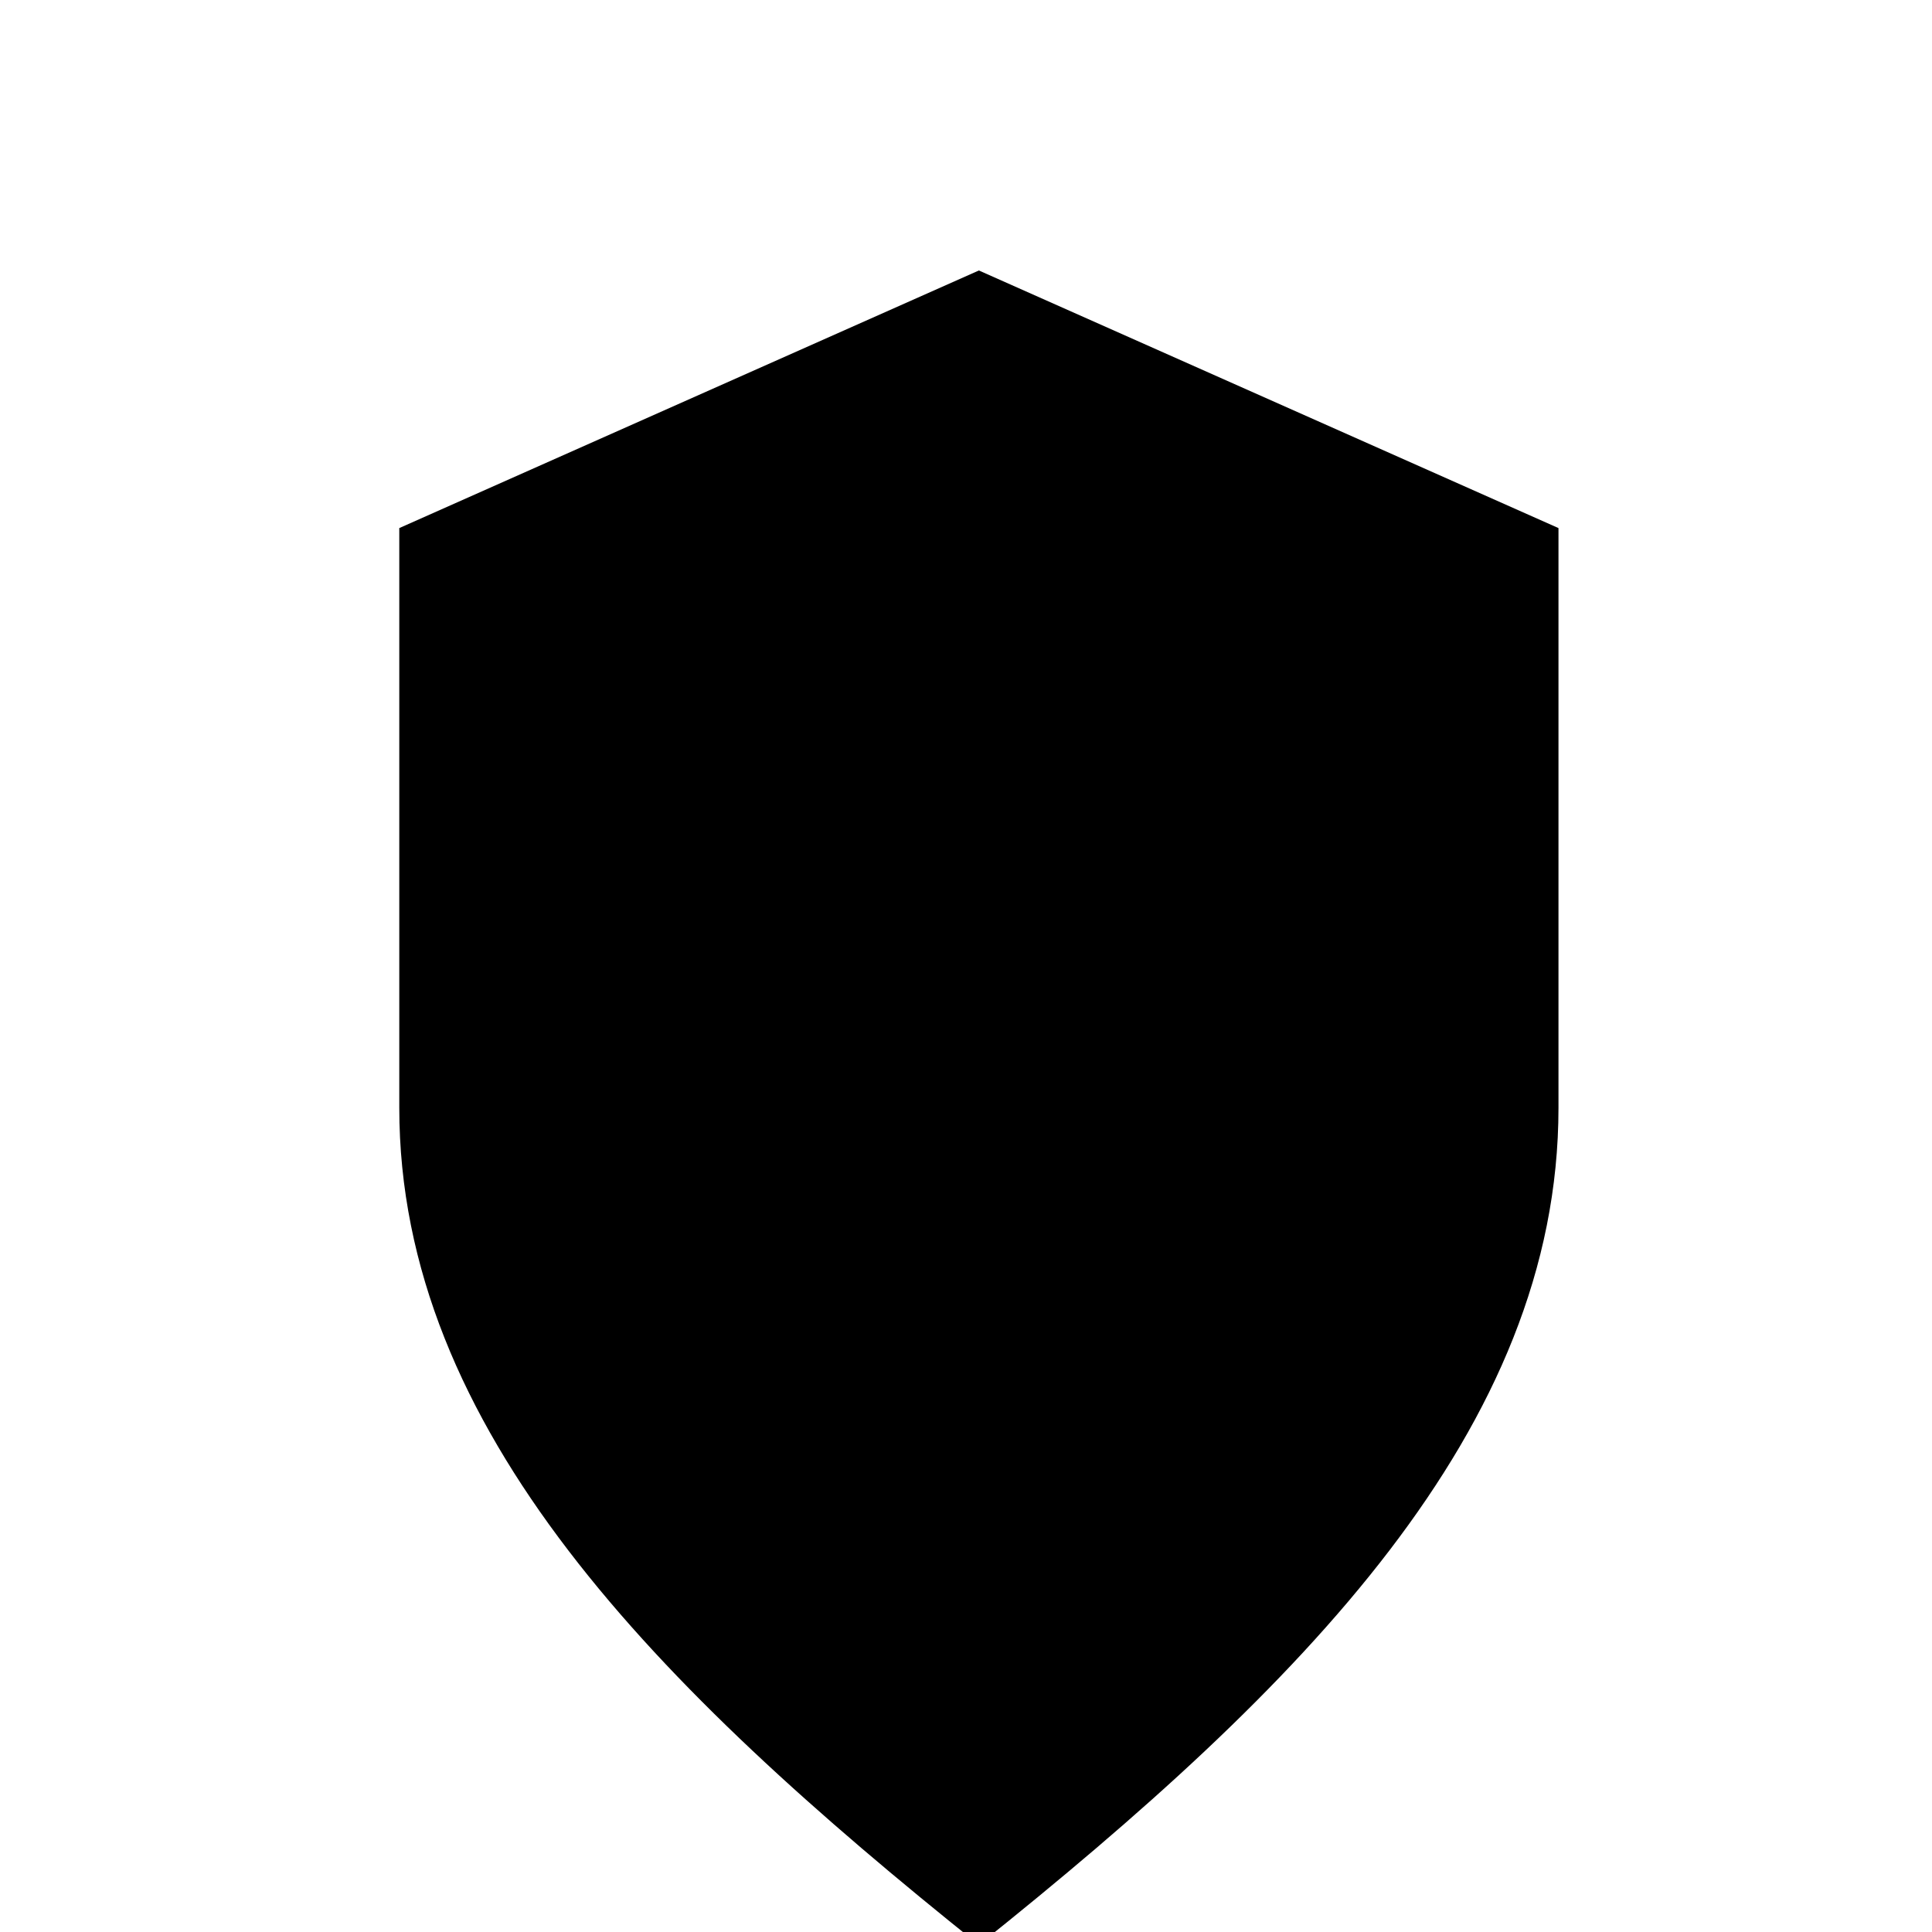
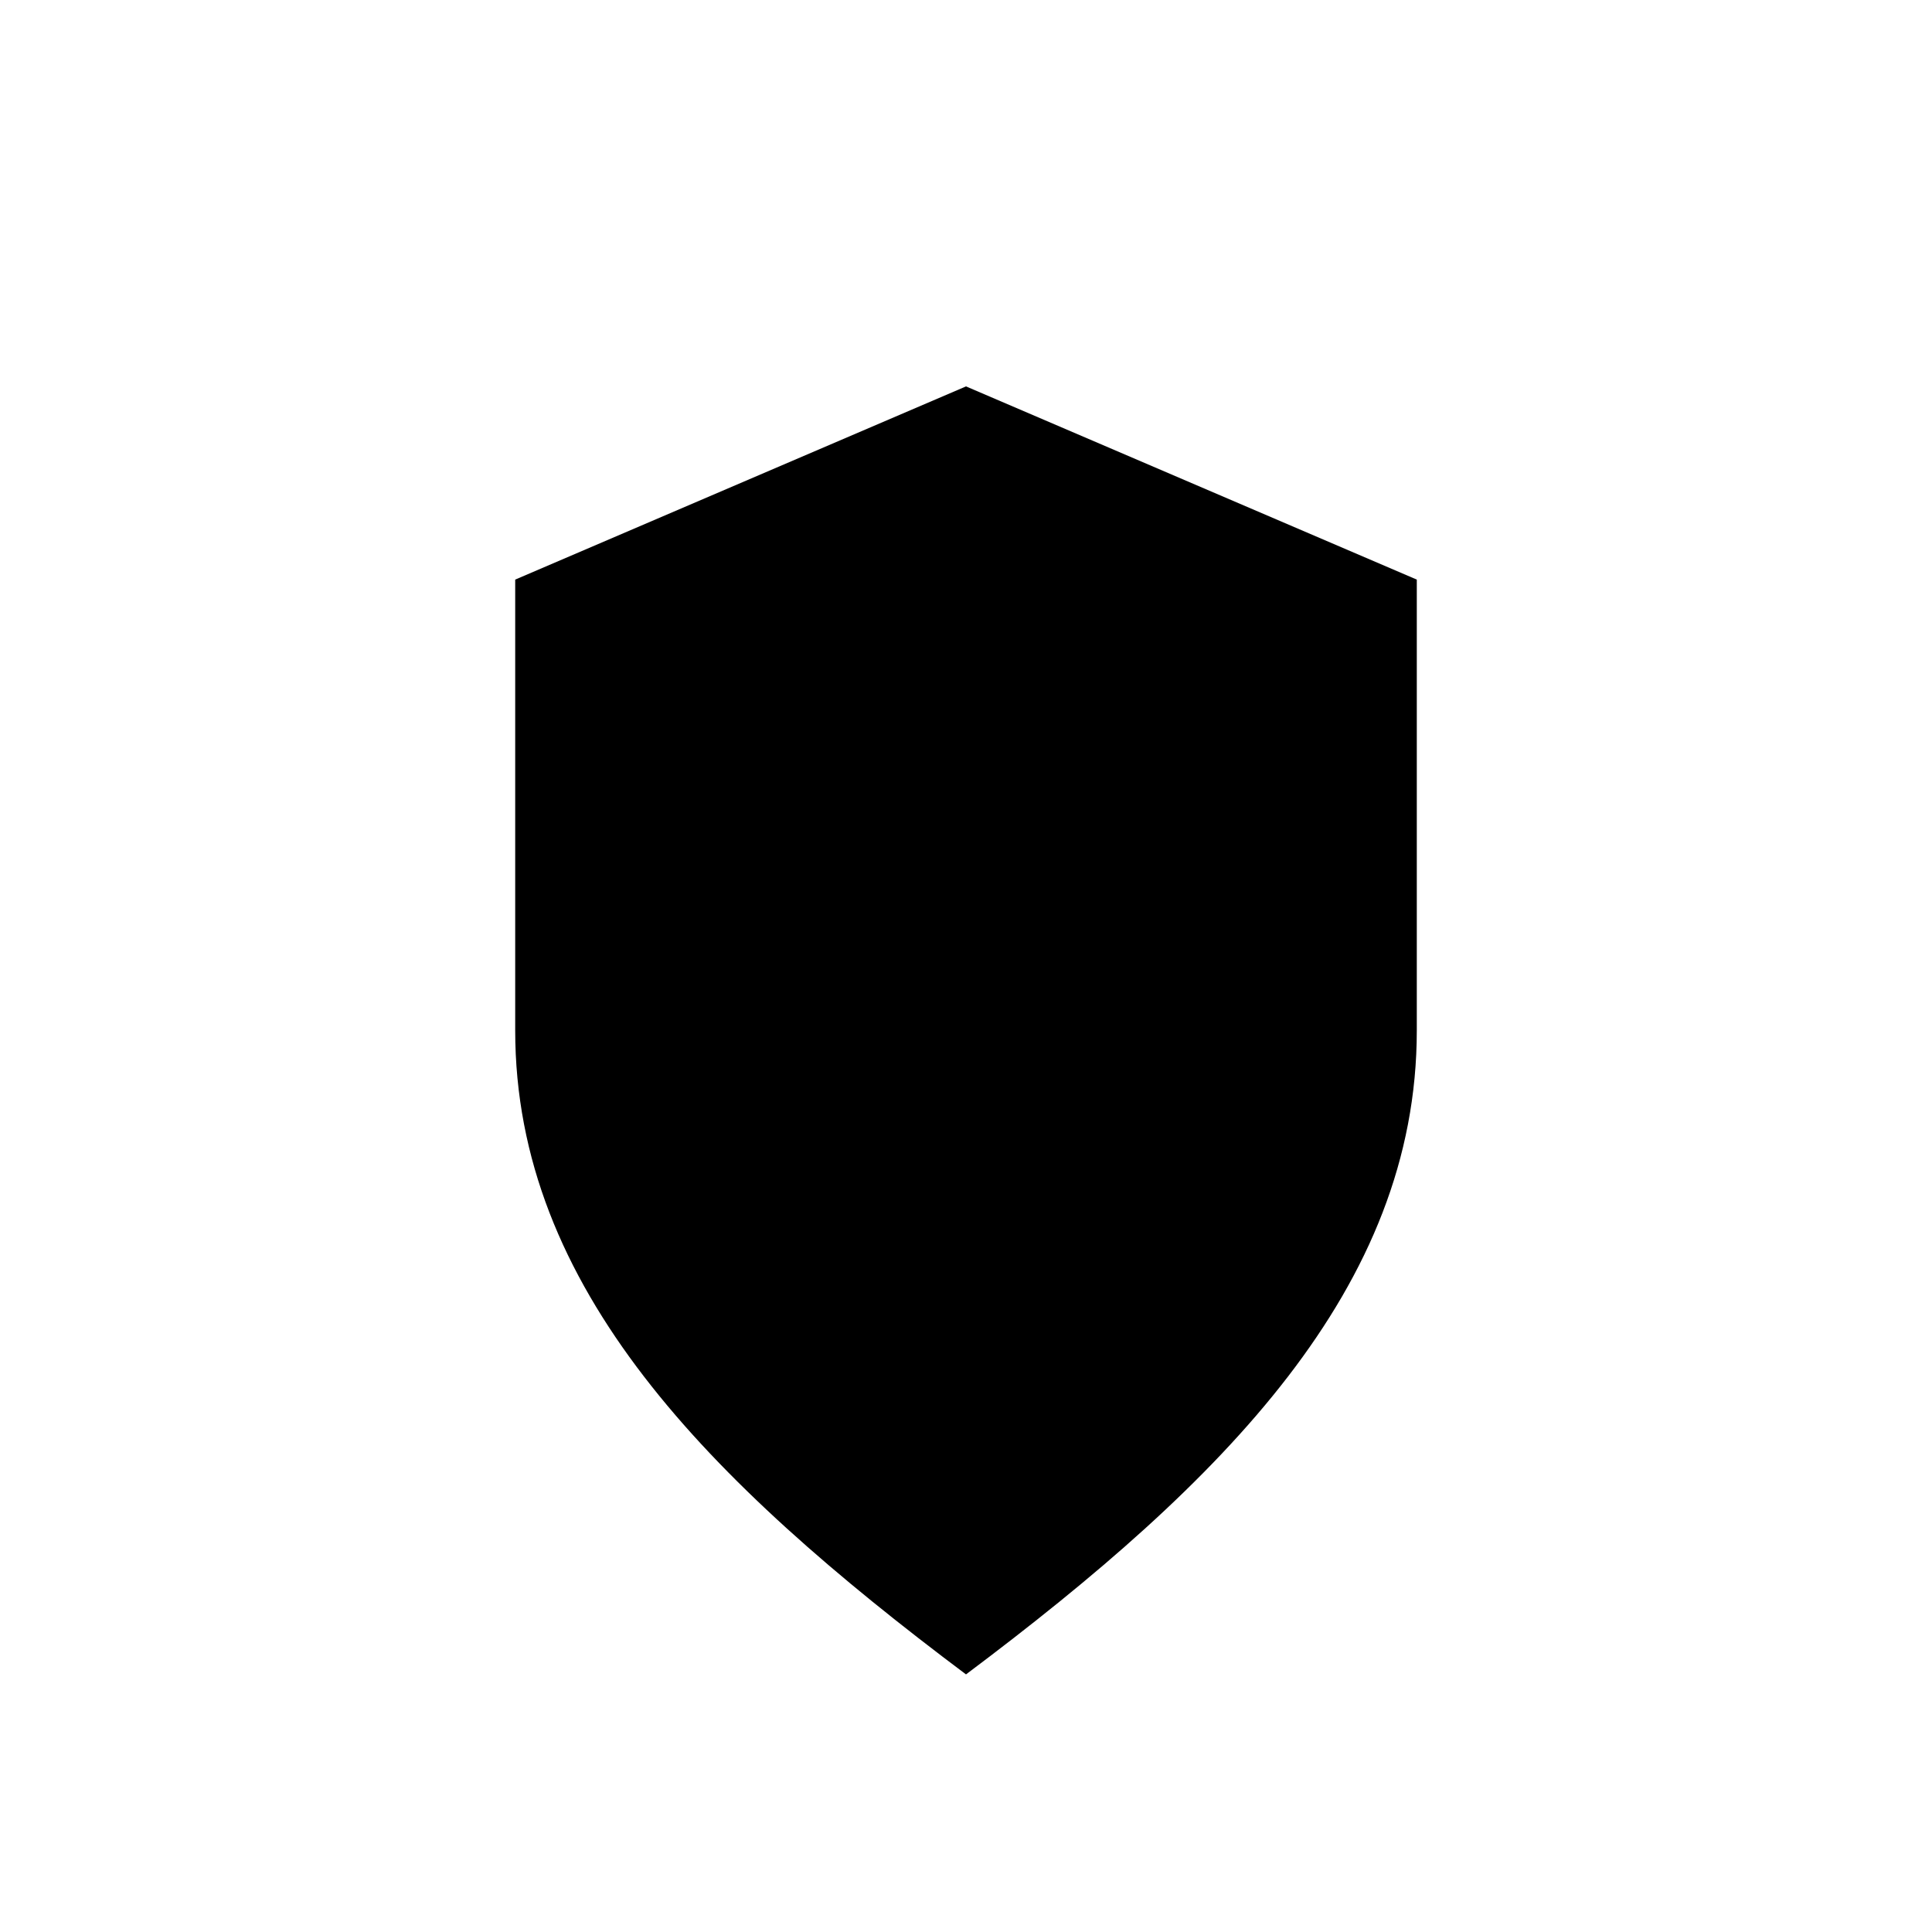
<svg xmlns="http://www.w3.org/2000/svg" viewBox="0 0 300 300">
  <defs>
    <linearGradient id="shield-grad" x1="0%" y1="0%" x2="100%" y2="100%">
      <stop offset="0%" style="stop-color:hsl(79, 36%, 43%)" />
      <stop offset="100%" style="stop-color:hsl(79, 36%, 28%)" />
    </linearGradient>
    <filter id="shadow" x="-20%" y="-20%" width="140%" height="140%">
      <feGaussianBlur in="SourceAlpha" stdDeviation="3" />
      <feOffset dx="2" dy="2" />
      <feComponentTransfer>
        <feFuncA type="linear" slope="0.3" />
      </feComponentTransfer>
      <feMerge>
        <feMergeNode />
        <feMergeNode in="SourceGraphic" />
      </feMerge>
    </filter>
  </defs>
-   <path d="M150 40L60 80v90c0 50 40 90 90 130 50-40 90-80 90-130V80L150 40z" fill="url(#shield-grad)" filter="url(#shadow)" />
  <path d="M150 60L80 90v70c0 40 30 70 70 100 40-30 70-60 70-100V90L150 60z" fill="hsl(79, 36%, 68%)" opacity="0.8" />
  <path d="M150 140l-30-30 15-15 15 15 30-30 15 15z" fill="hsl(79, 36%, 28%)" stroke="hsl(79, 36%, 68%)" stroke-width="2" />
-   <circle cx="150" cy="110" r="35" fill="none" stroke="hsl(79, 36%, 43%)" stroke-width="8" stroke-dasharray="10 5" />
</svg>